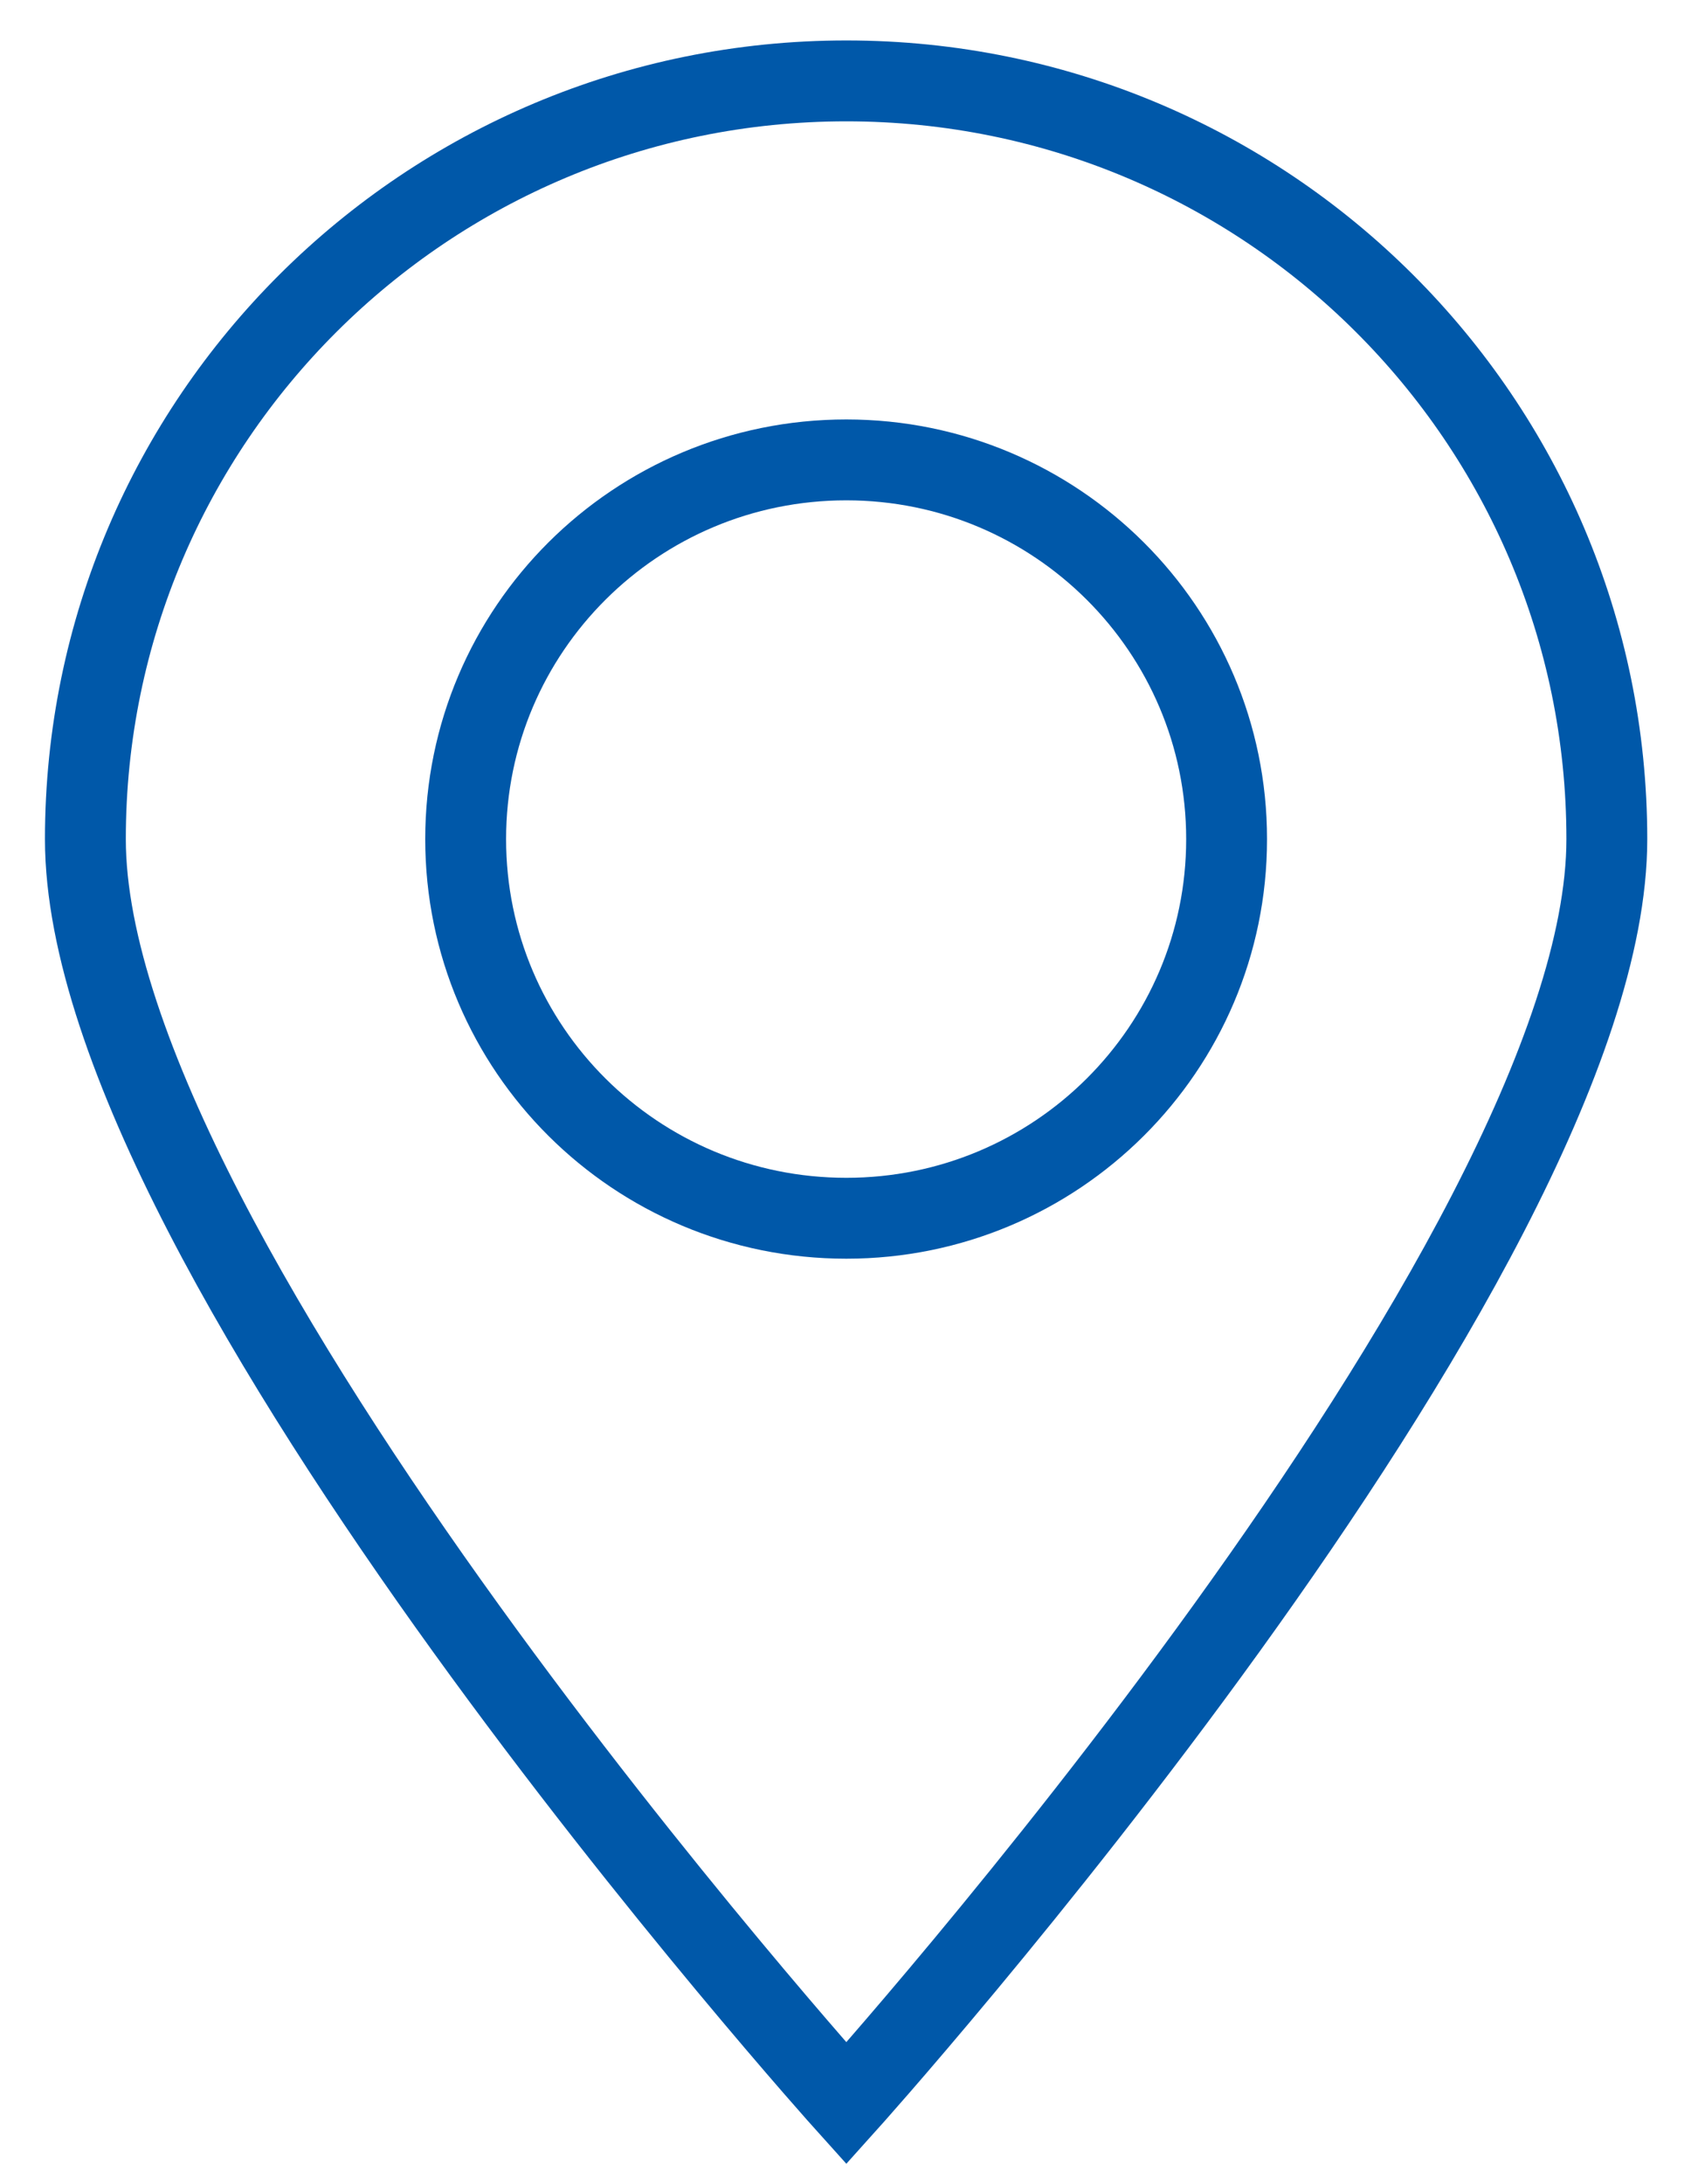
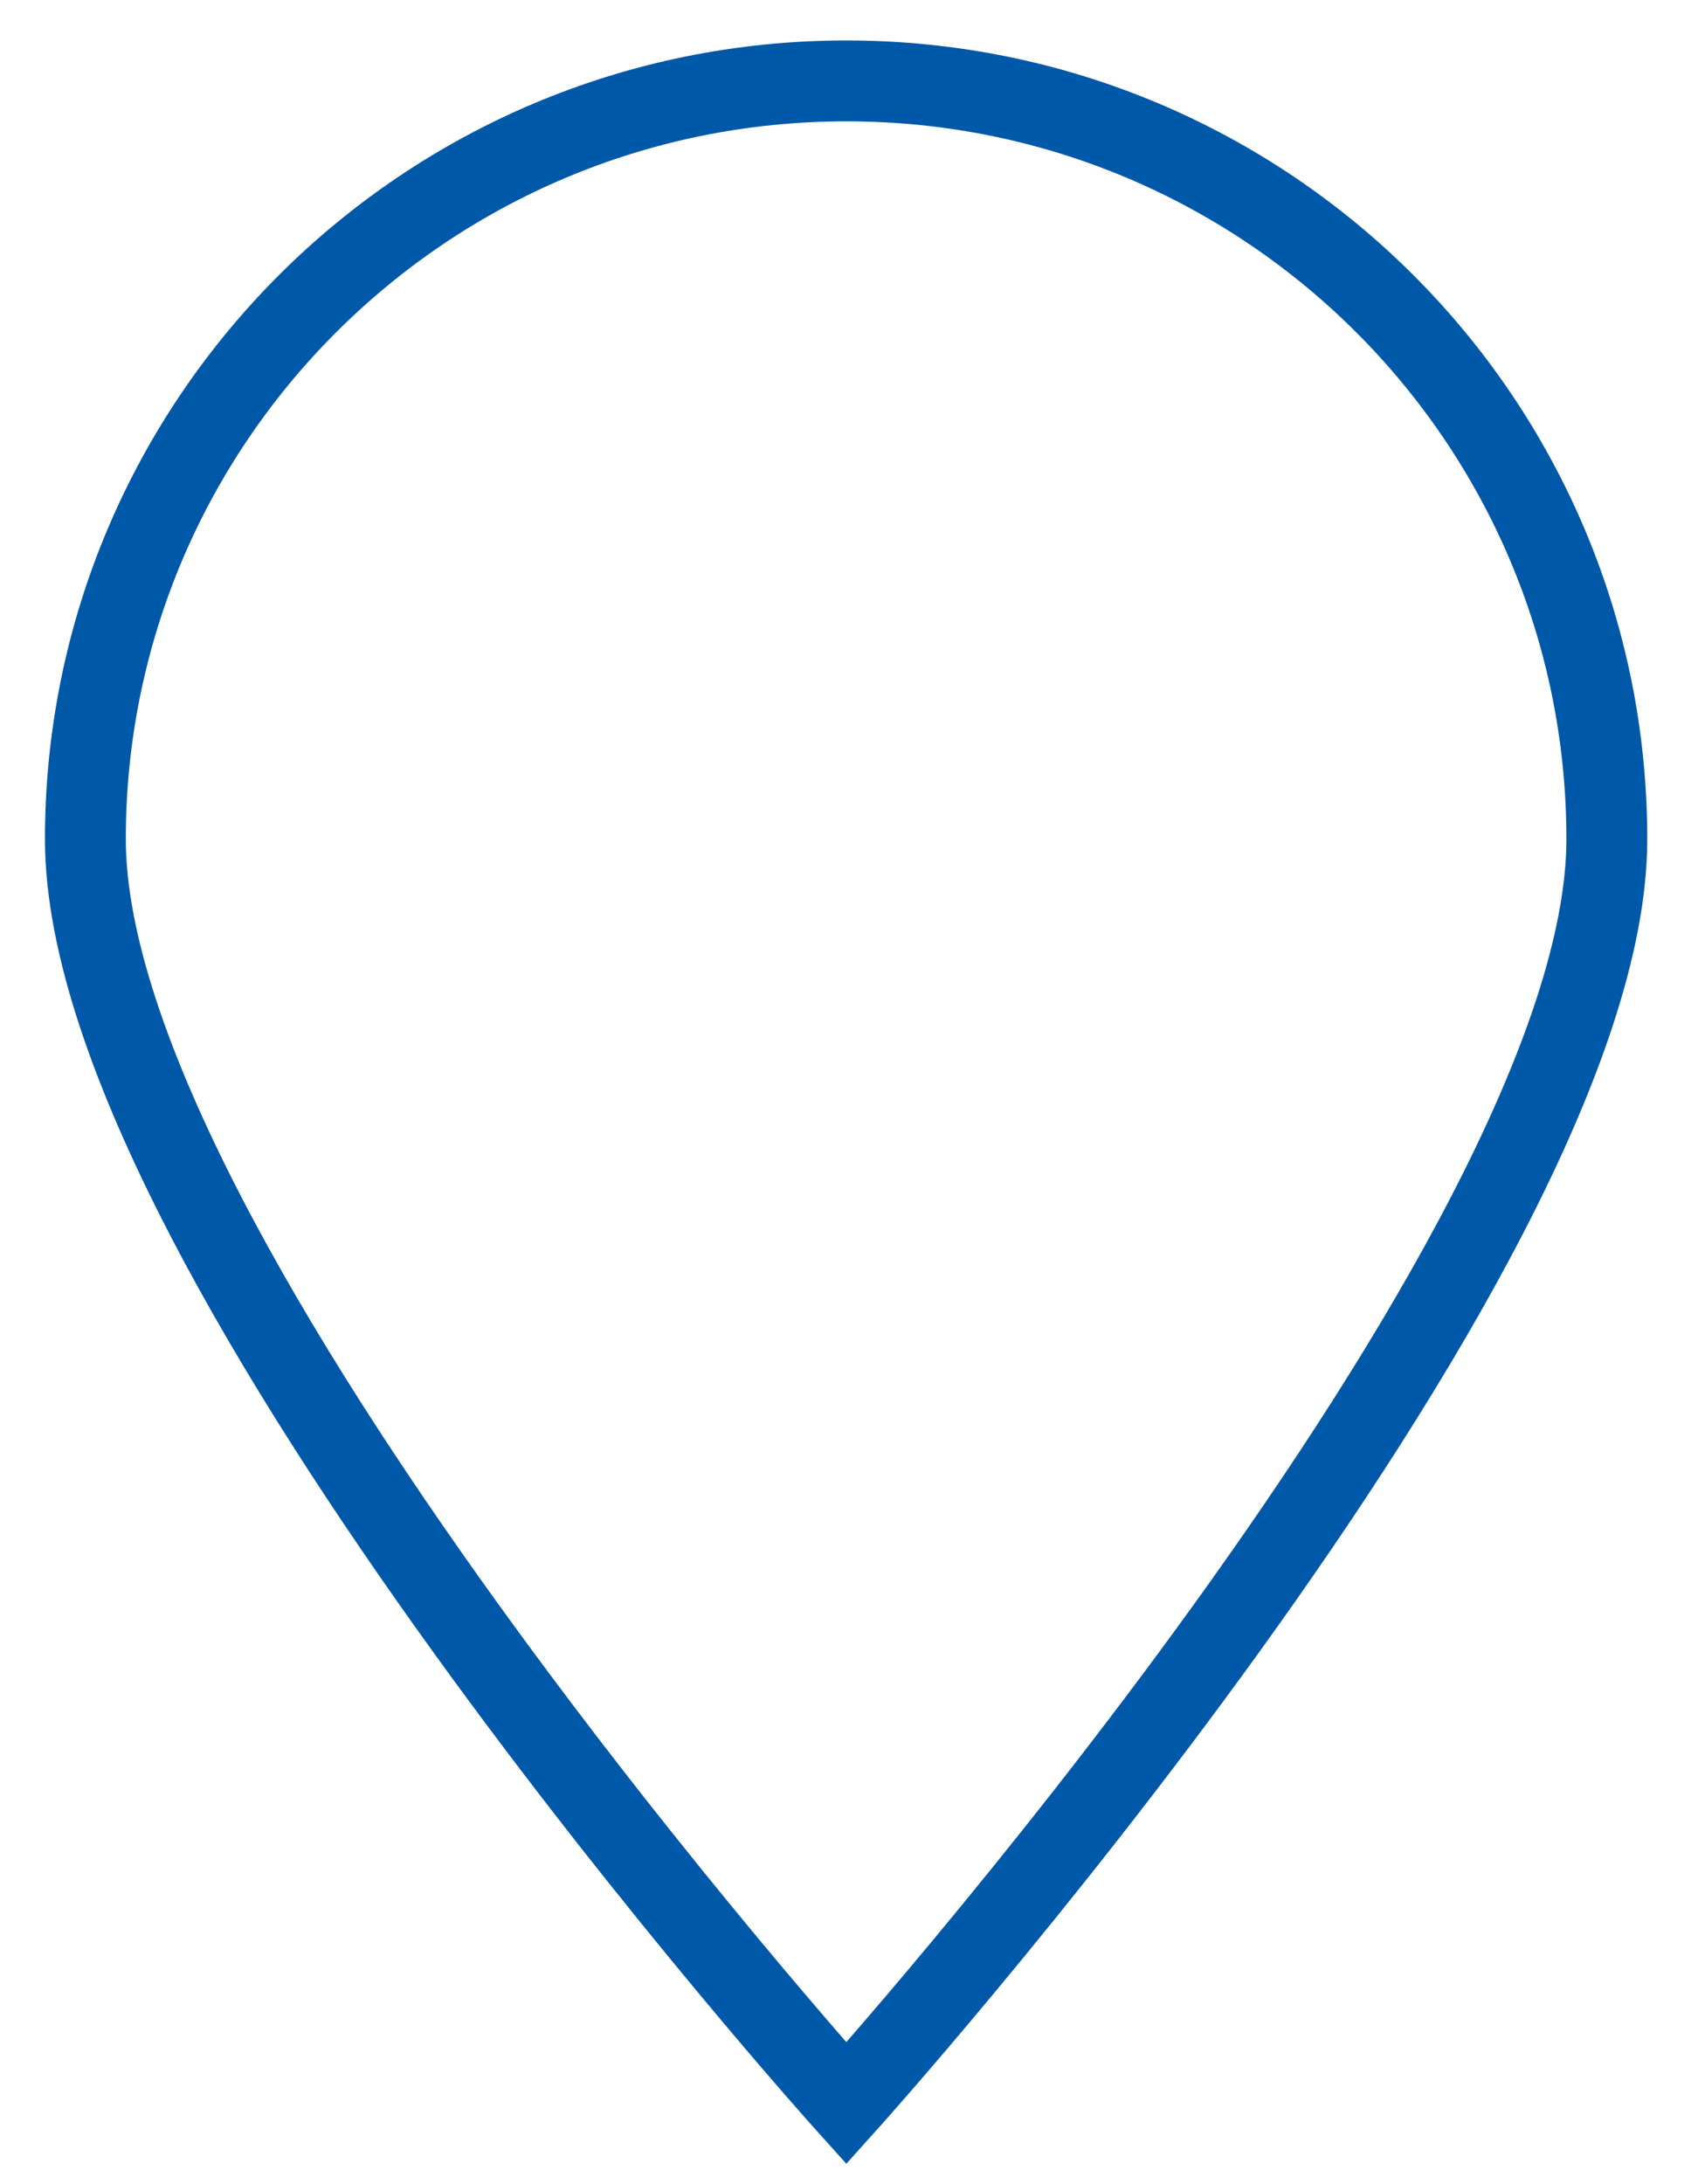
<svg xmlns="http://www.w3.org/2000/svg" version="1.1" id="Слой_1" x="0px" y="0px" width="42px" height="54px" viewBox="0 0 42 54" enable-background="new 0 0 42 54" xml:space="preserve">
  <g>
-     <path fill="none" stroke="#0058A9" stroke-width="2" stroke-miterlimit="10" d="M11.518,20.746c0,5.181,4.21,9.373,9.416,9.373   c5.191,0,9.406-4.192,9.406-9.373c0-5.178-4.215-9.376-9.406-9.376C15.727,11.37,11.518,15.568,11.518,20.746z" />
    <path fill="none" stroke="#0058A9" stroke-width="2" stroke-miterlimit="10" d="M2.112,20.746C2.112,31.097,20.934,52,20.934,52   s18.811-20.903,18.811-31.254S31.324,2,20.934,2C10.537,2,2.112,10.395,2.112,20.746z" />
  </g>
</svg>